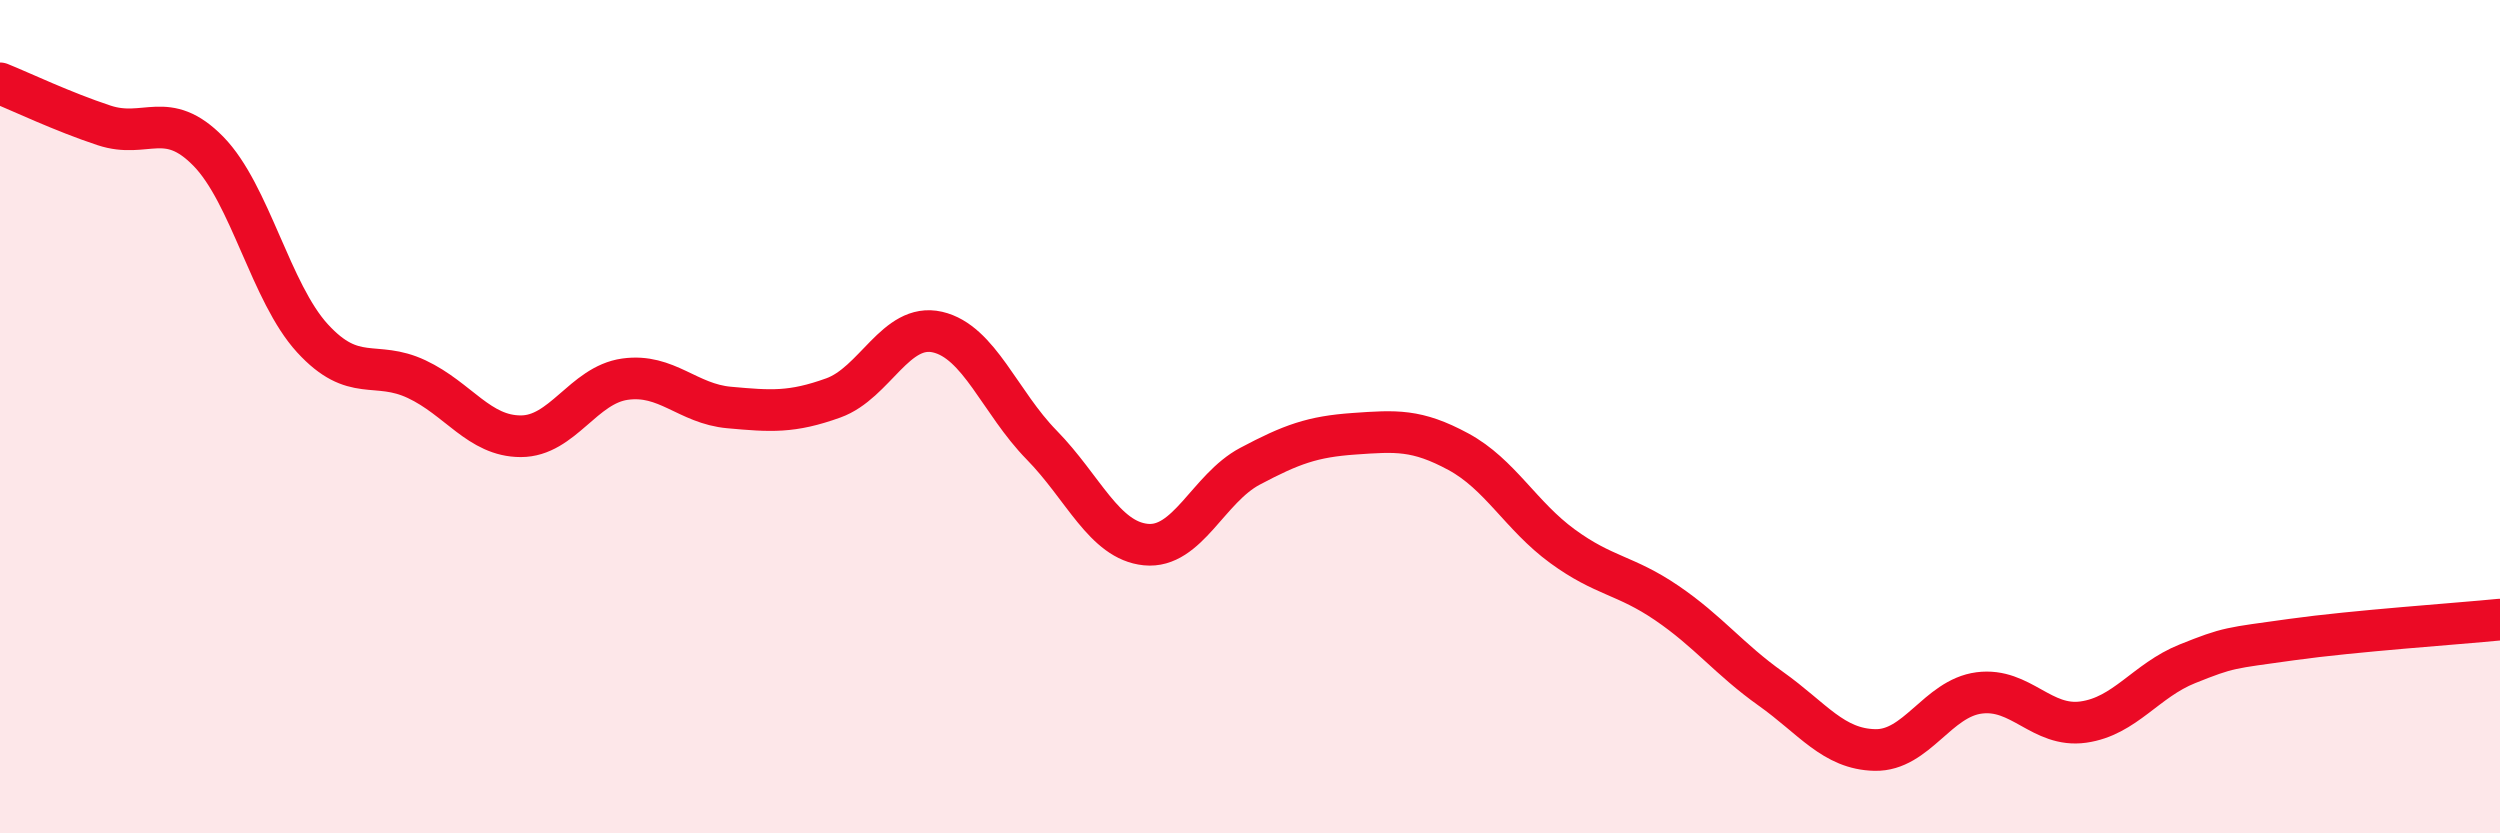
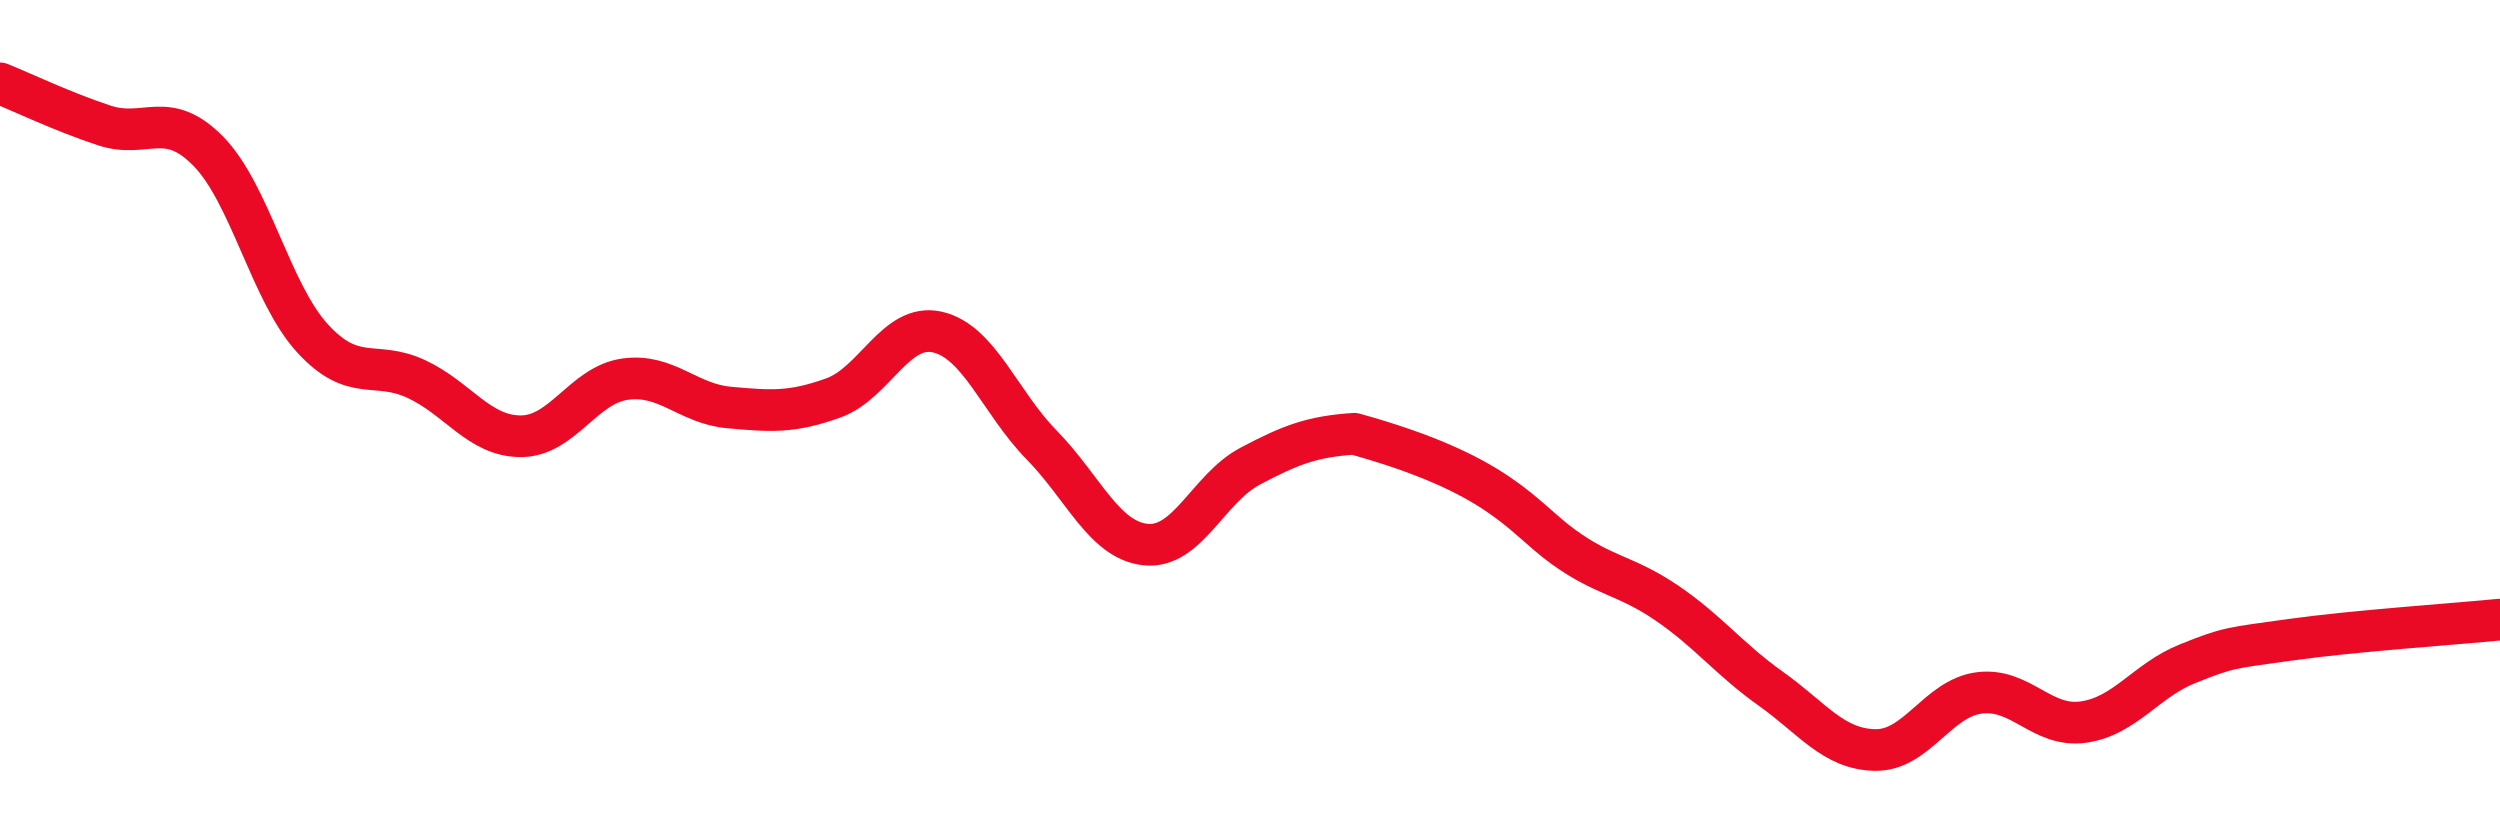
<svg xmlns="http://www.w3.org/2000/svg" width="60" height="20" viewBox="0 0 60 20">
-   <path d="M 0,2 C 0.5,2.2 1.5,2.68 2.5,3.01 C 3.5,3.34 4,2.61 5,3.63 C 6,4.65 6.5,7.03 7.5,8.12 C 8.5,9.21 9,8.63 10,9.1 C 11,9.57 11.5,10.47 12.5,10.47 C 13.5,10.47 14,9.24 15,9.1 C 16,8.96 16.5,9.69 17.5,9.78 C 18.5,9.87 19,9.91 20,9.55 C 21,9.19 21.5,7.74 22.5,7.97 C 23.5,8.2 24,9.66 25,10.68 C 26,11.7 26.5,12.97 27.5,13.07 C 28.5,13.17 29,11.72 30,11.19 C 31,10.66 31.5,10.48 32.5,10.41 C 33.5,10.34 34,10.3 35,10.84 C 36,11.38 36.5,12.38 37.5,13.11 C 38.5,13.84 39,13.79 40,14.47 C 41,15.15 41.5,15.82 42.5,16.53 C 43.5,17.24 44,17.98 45,18 C 46,18.02 46.5,16.76 47.5,16.63 C 48.5,16.5 49,17.47 50,17.33 C 51,17.19 51.5,16.33 52.5,15.93 C 53.5,15.53 53.5,15.56 55,15.35 C 56.5,15.14 59,14.97 60,14.87L60 20L0 20Z" fill="#EB0A25" opacity="0.1" stroke-linecap="round" stroke-linejoin="round" />
-   <path d="M 0,2 C 0.5,2.2 1.5,2.68 2.5,3.01 C 3.5,3.34 4,2.61 5,3.63 C 6,4.65 6.5,7.03 7.5,8.12 C 8.5,9.21 9,8.63 10,9.1 C 11,9.57 11.5,10.47 12.5,10.47 C 13.5,10.47 14,9.24 15,9.1 C 16,8.96 16.5,9.69 17.5,9.78 C 18.5,9.87 19,9.91 20,9.55 C 21,9.19 21.5,7.74 22.5,7.97 C 23.5,8.2 24,9.66 25,10.68 C 26,11.7 26.5,12.97 27.5,13.07 C 28.5,13.17 29,11.72 30,11.19 C 31,10.66 31.5,10.48 32.5,10.41 C 33.5,10.34 34,10.3 35,10.84 C 36,11.38 36.5,12.38 37.5,13.11 C 38.5,13.84 39,13.79 40,14.47 C 41,15.15 41.5,15.82 42.5,16.53 C 43.5,17.24 44,17.98 45,18 C 46,18.02 46.5,16.76 47.5,16.63 C 48.5,16.5 49,17.47 50,17.33 C 51,17.19 51.5,16.33 52.5,15.93 C 53.5,15.53 53.5,15.56 55,15.35 C 56.5,15.14 59,14.97 60,14.87" stroke="#EB0A25" stroke-width="1" fill="none" stroke-linecap="round" stroke-linejoin="round" />
+   <path d="M 0,2 C 0.5,2.2 1.5,2.68 2.5,3.01 C 3.5,3.34 4,2.61 5,3.63 C 6,4.65 6.5,7.03 7.5,8.12 C 8.5,9.21 9,8.63 10,9.1 C 11,9.57 11.5,10.47 12.5,10.47 C 13.5,10.47 14,9.24 15,9.1 C 16,8.96 16.5,9.69 17.5,9.78 C 18.5,9.87 19,9.91 20,9.55 C 21,9.19 21.5,7.74 22.5,7.97 C 23.5,8.2 24,9.66 25,10.68 C 26,11.7 26.5,12.97 27.5,13.07 C 28.5,13.17 29,11.72 30,11.19 C 31,10.66 31.5,10.48 32.5,10.41 C 36,11.38 36.5,12.38 37.5,13.11 C 38.5,13.84 39,13.79 40,14.47 C 41,15.15 41.5,15.82 42.5,16.53 C 43.5,17.24 44,17.98 45,18 C 46,18.02 46.5,16.76 47.5,16.63 C 48.5,16.5 49,17.47 50,17.33 C 51,17.19 51.5,16.33 52.5,15.93 C 53.5,15.53 53.5,15.56 55,15.35 C 56.5,15.14 59,14.97 60,14.87" stroke="#EB0A25" stroke-width="1" fill="none" stroke-linecap="round" stroke-linejoin="round" />
</svg>